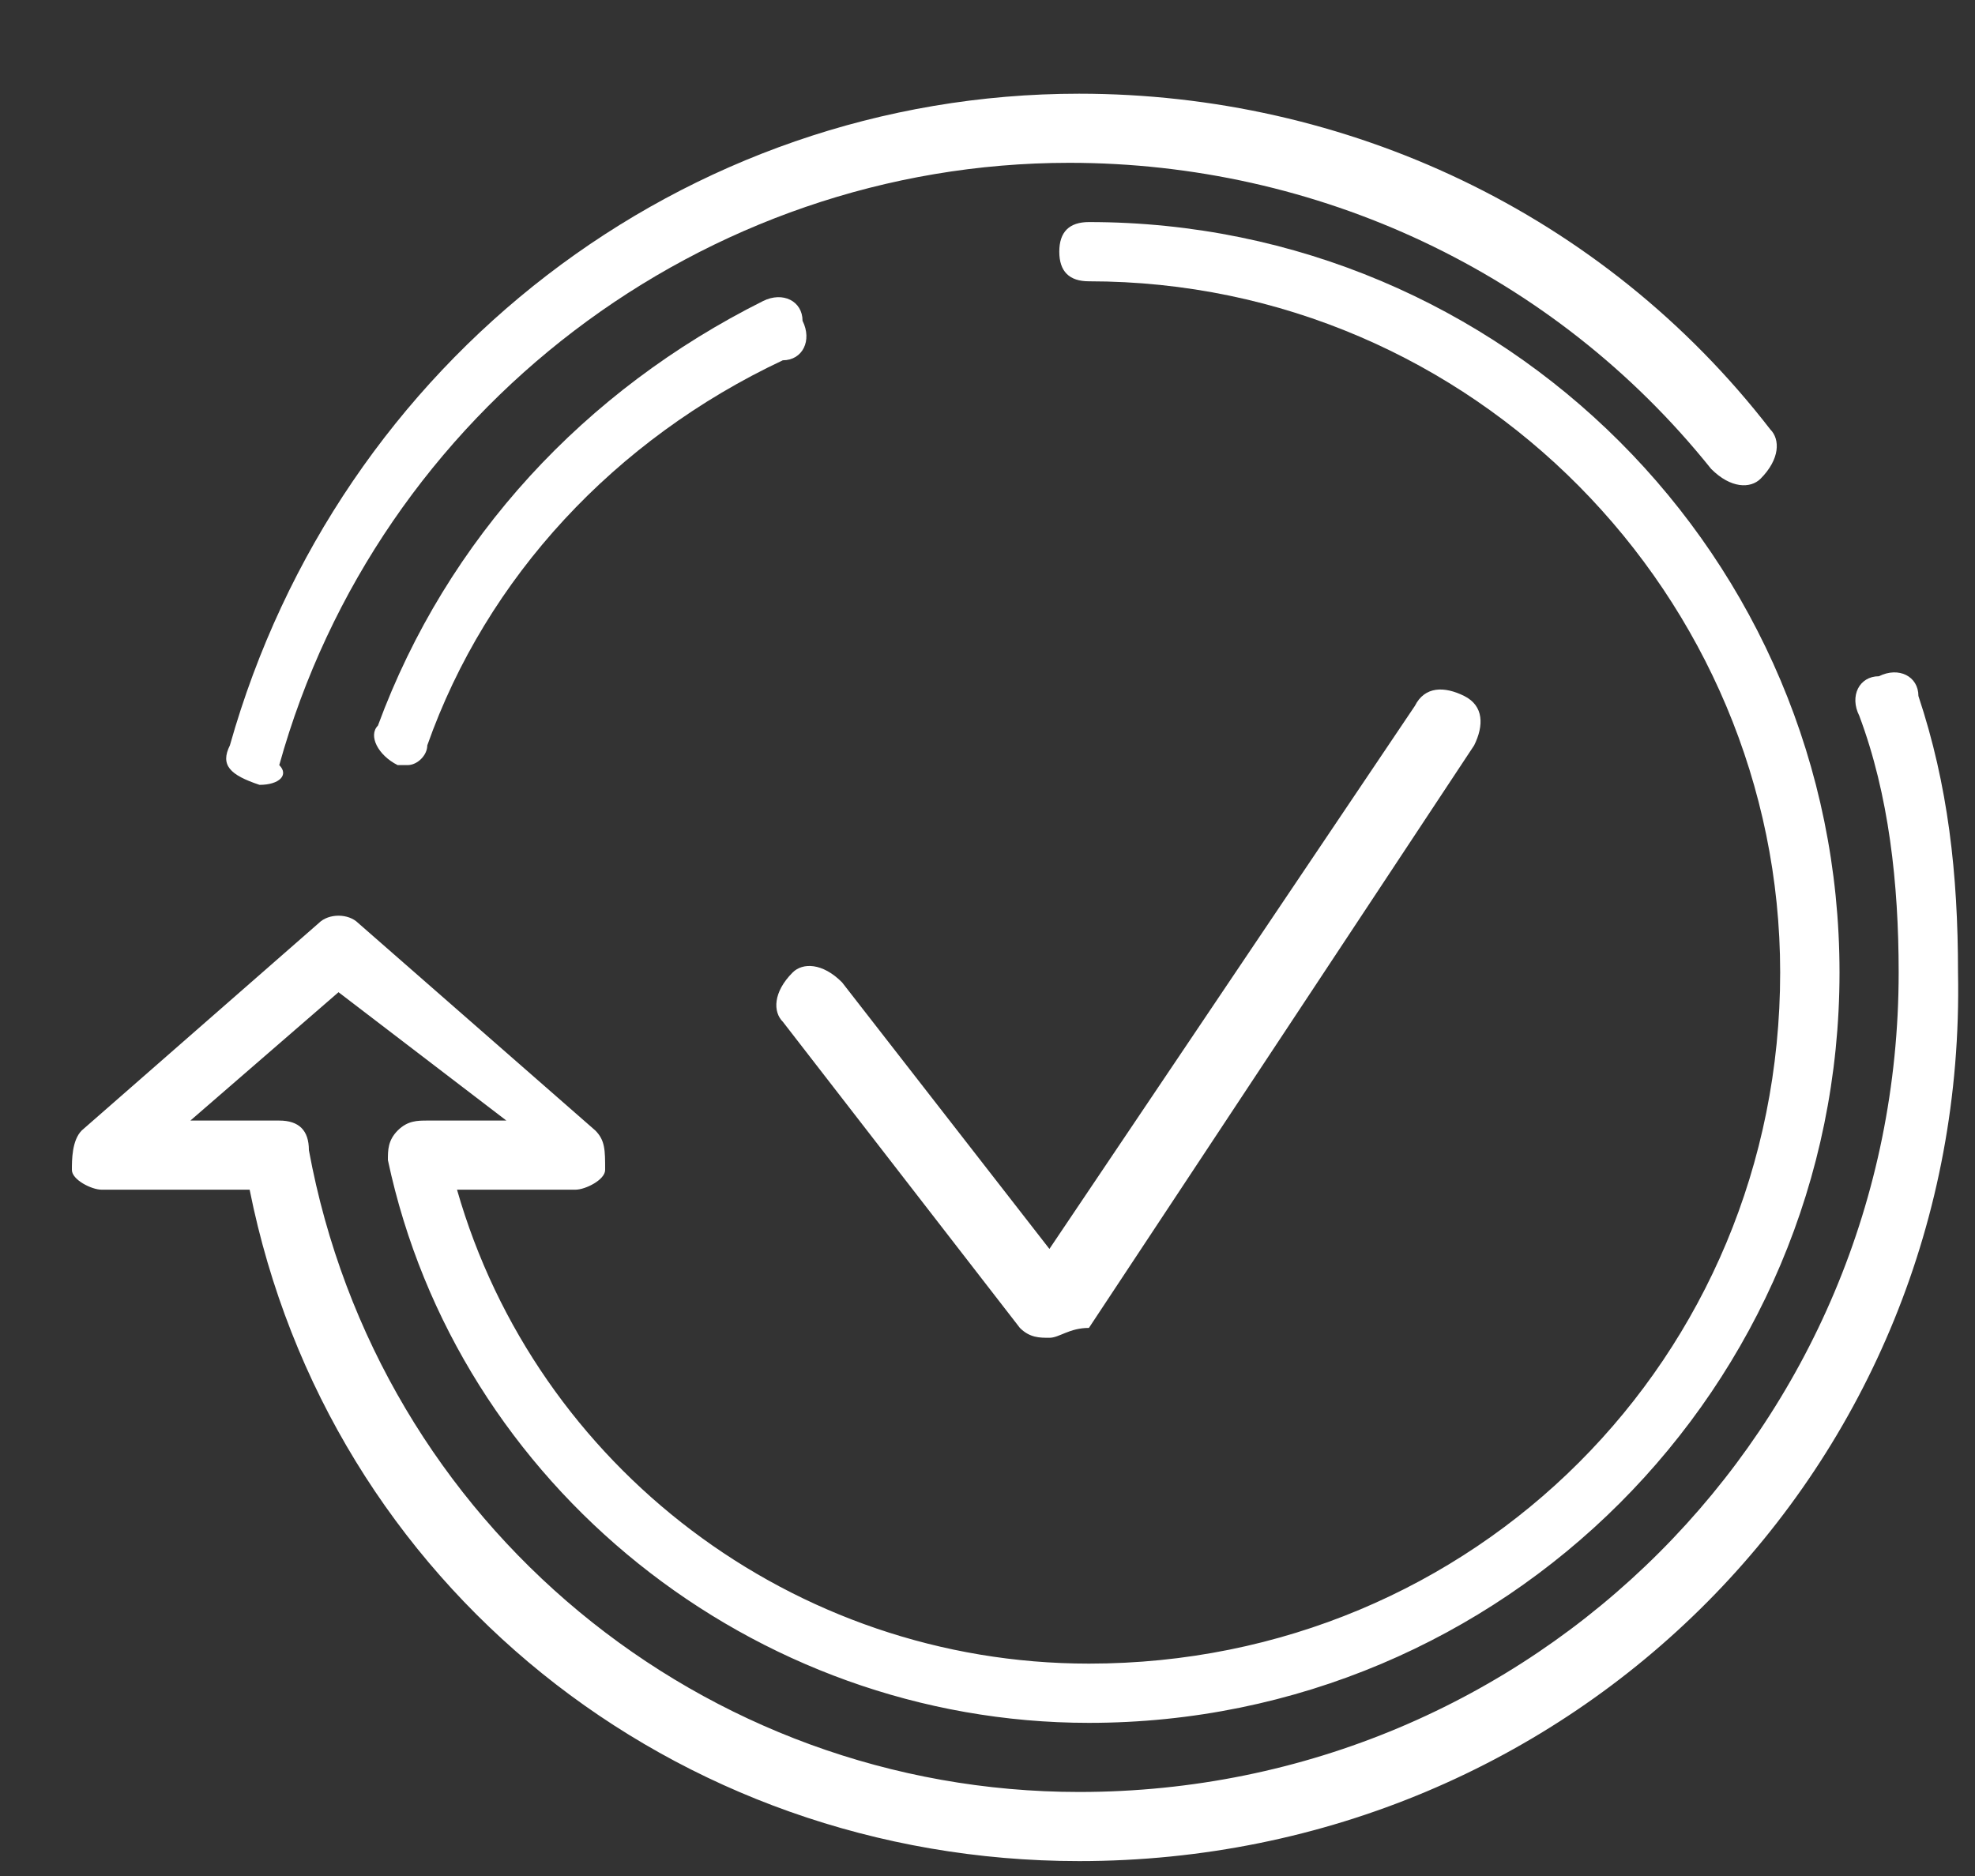
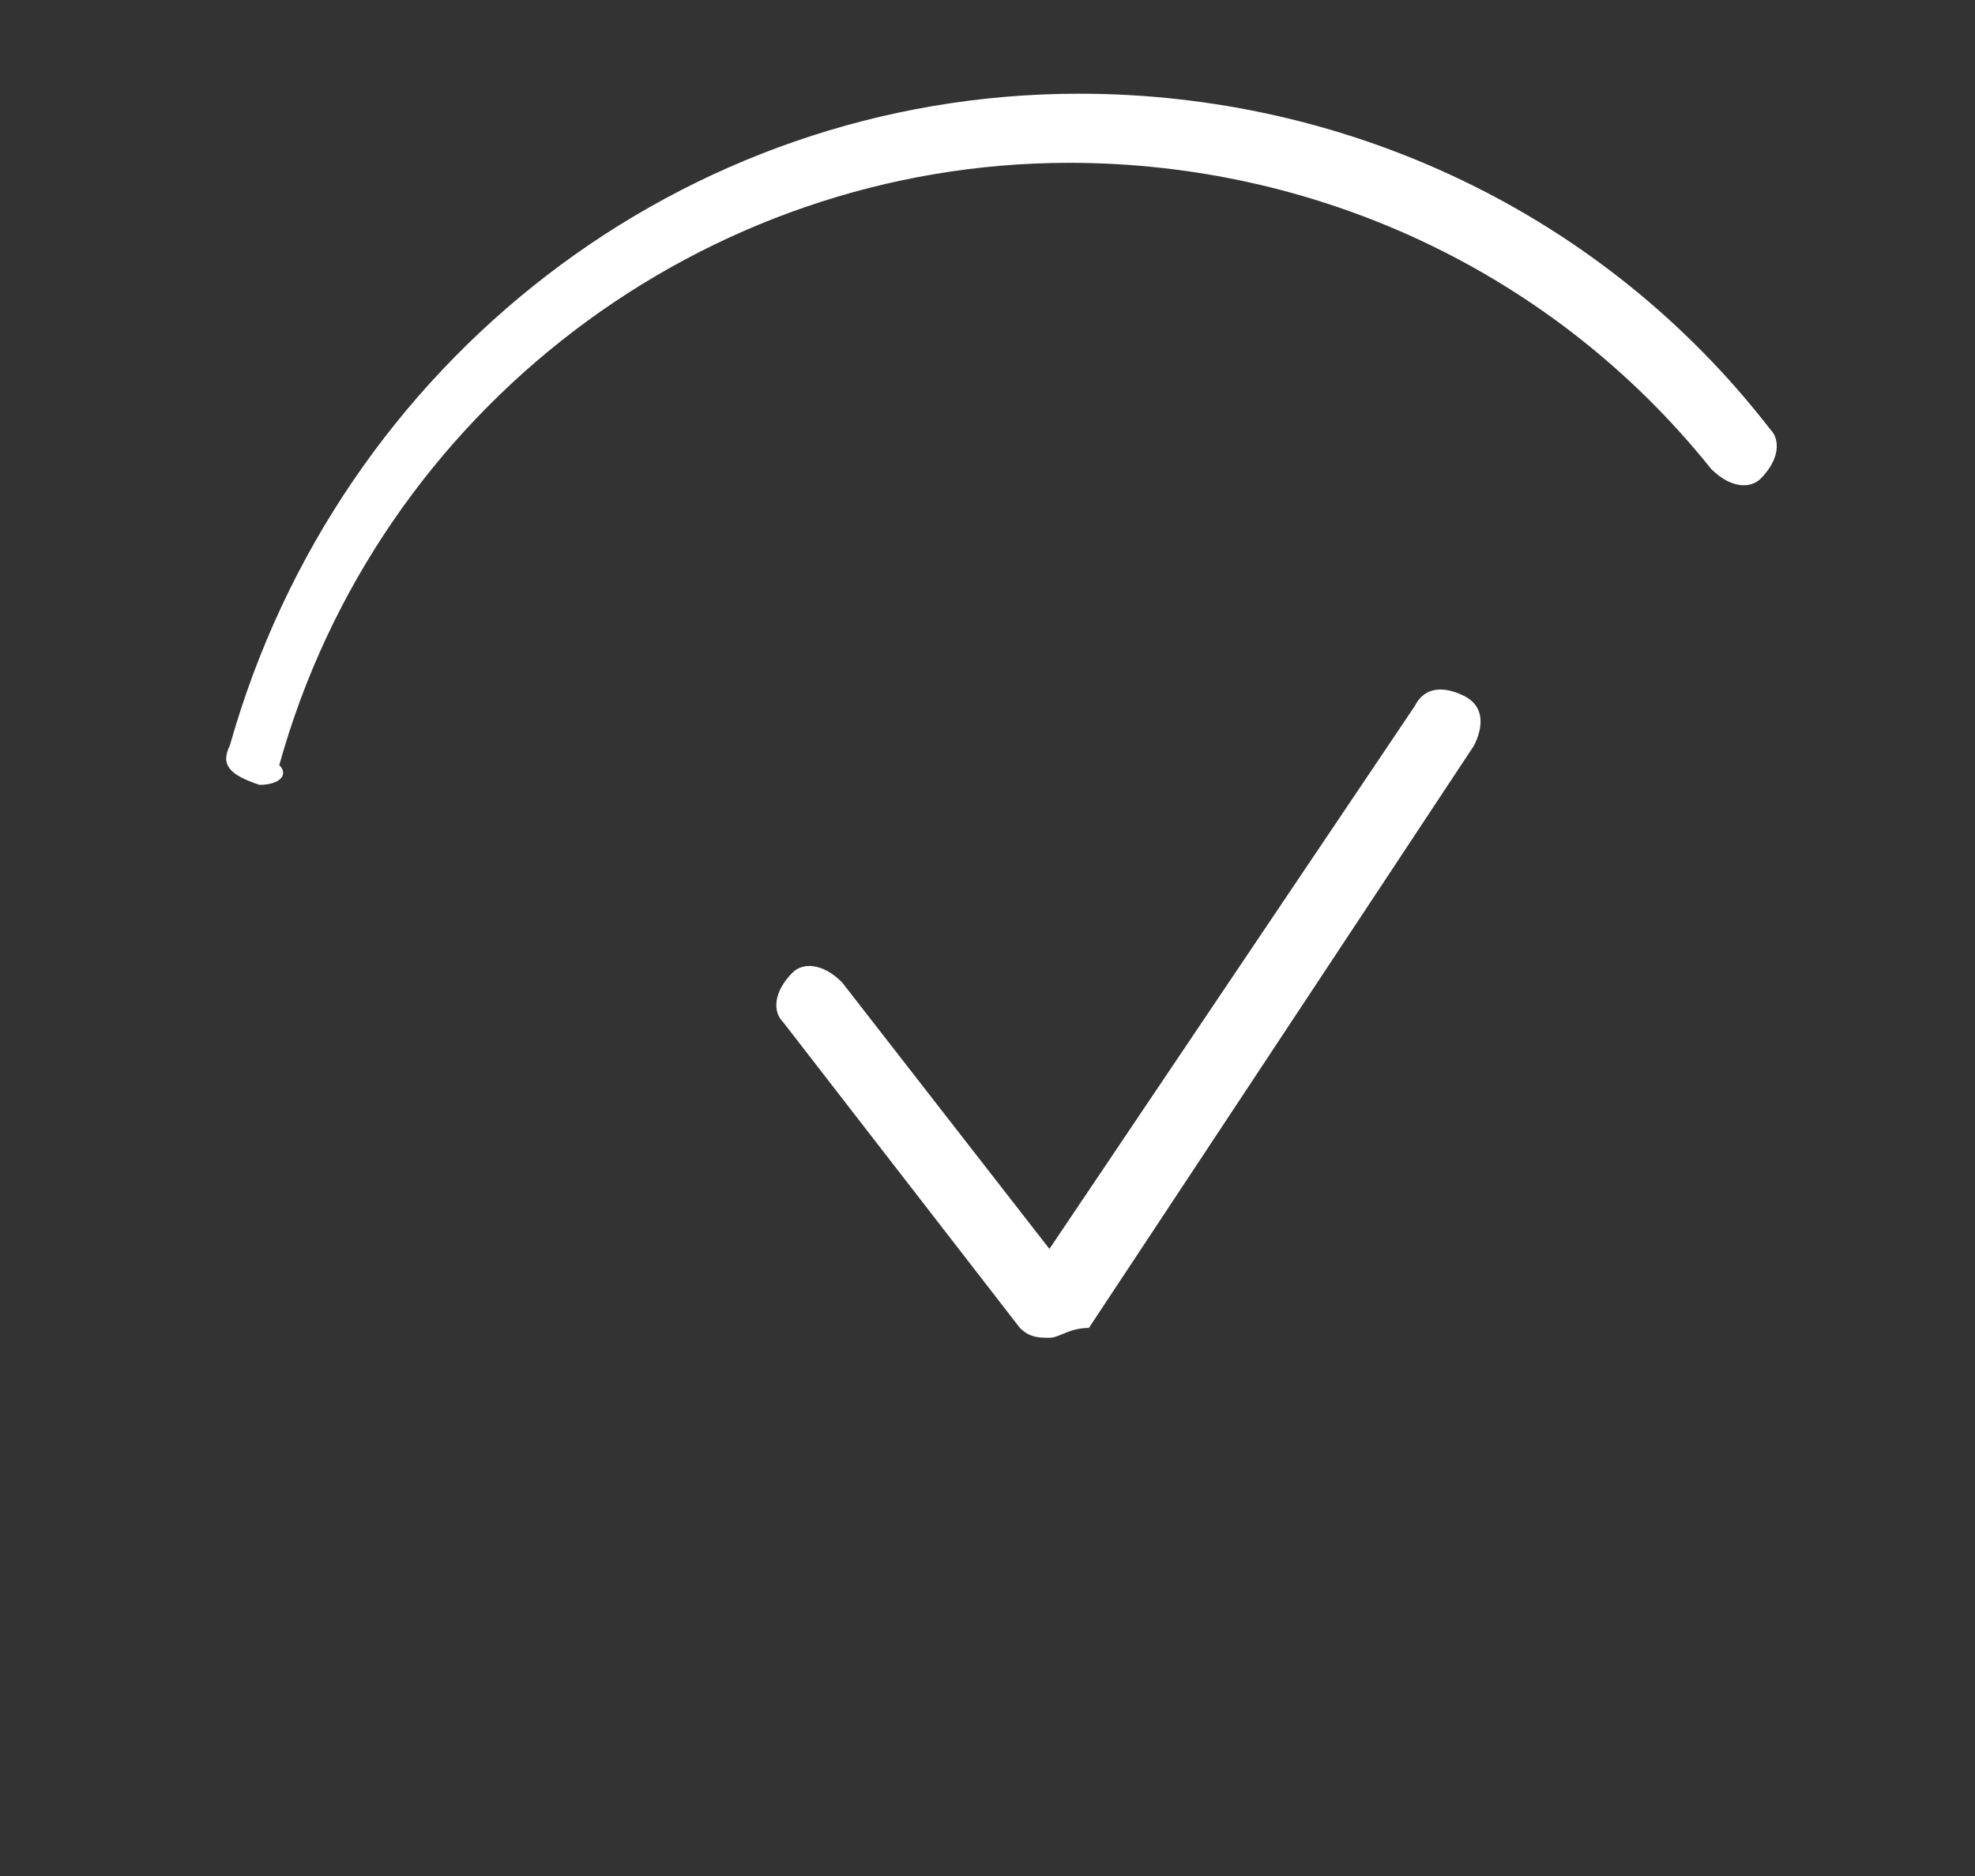
<svg xmlns="http://www.w3.org/2000/svg" width="20" height="19" viewBox="0 0 20 19" fill="none">
  <rect x="0" y="0" width="20" height="19" fill="#333333" stroke="none" />
  <path fill-rule="evenodd" clip-rule="evenodd" d="M10.627 13.549C10.527 13.549 10.428 13.549 10.328 13.449L7.928 10.349C7.827 10.249 7.827 10.049 8.027 9.849C8.127 9.749 8.328 9.749 8.527 9.949L10.627 12.649L14.328 7.149C14.428 6.949 14.627 6.949 14.828 7.049C15.027 7.149 15.027 7.349 14.928 7.549L11.027 13.449C10.828 13.449 10.727 13.549 10.627 13.549Z" fill="white" />
-   <path fill-rule="evenodd" clip-rule="evenodd" d="M4.127 7.749H4.027C3.827 7.649 3.727 7.449 3.827 7.349C4.527 5.449 5.927 3.949 7.727 3.049C7.927 2.949 8.127 3.049 8.127 3.249C8.227 3.449 8.127 3.649 7.927 3.649C6.227 4.449 4.927 5.849 4.327 7.549C4.327 7.649 4.227 7.749 4.127 7.749Z" fill="white" />
-   <path fill-rule="evenodd" clip-rule="evenodd" d="M10.928 18.849C6.828 18.849 3.328 16.049 2.528 12.049H1.028C0.928 12.049 0.728 11.949 0.728 11.849C0.728 11.749 0.728 11.549 0.828 11.449L3.228 9.349C3.328 9.249 3.528 9.249 3.628 9.349L6.028 11.449C6.128 11.549 6.128 11.649 6.128 11.849C6.128 11.949 5.928 12.049 5.828 12.049H4.628C5.428 14.849 8.028 16.849 11.027 16.849C14.928 16.849 18.027 13.749 18.027 9.849C18.027 6.049 14.928 2.849 11.027 2.849C10.828 2.849 10.727 2.749 10.727 2.549C10.727 2.349 10.828 2.249 11.027 2.249C15.227 2.249 18.628 5.649 18.628 9.849C18.628 14.049 15.227 17.449 11.027 17.449C7.628 17.449 4.628 15.049 3.928 11.749C3.928 11.649 3.928 11.549 4.028 11.449C4.128 11.349 4.228 11.349 4.328 11.349H5.128L3.428 10.049L1.928 11.349H2.828C3.028 11.349 3.128 11.449 3.128 11.649C3.828 15.449 7.128 18.149 10.928 18.149C15.527 18.149 19.227 14.449 19.227 9.849C19.227 8.949 19.128 8.049 18.828 7.249C18.727 7.049 18.828 6.849 19.027 6.849C19.227 6.749 19.427 6.849 19.427 7.049C19.727 7.949 19.828 8.849 19.828 9.849C19.927 14.849 15.928 18.849 10.928 18.849Z" fill="white" />
  <path fill-rule="evenodd" clip-rule="evenodd" d="M2.628 7.949C2.328 7.849 2.228 7.749 2.328 7.549C3.428 3.649 6.928 0.949 10.928 0.949C13.627 0.949 16.227 2.149 17.927 4.349C18.027 4.449 18.027 4.649 17.828 4.849C17.727 4.949 17.527 4.949 17.328 4.749C15.727 2.749 13.328 1.649 10.828 1.649C7.128 1.649 3.828 4.149 2.828 7.749C2.928 7.849 2.828 7.949 2.628 7.949Z" fill="white" />
</svg>